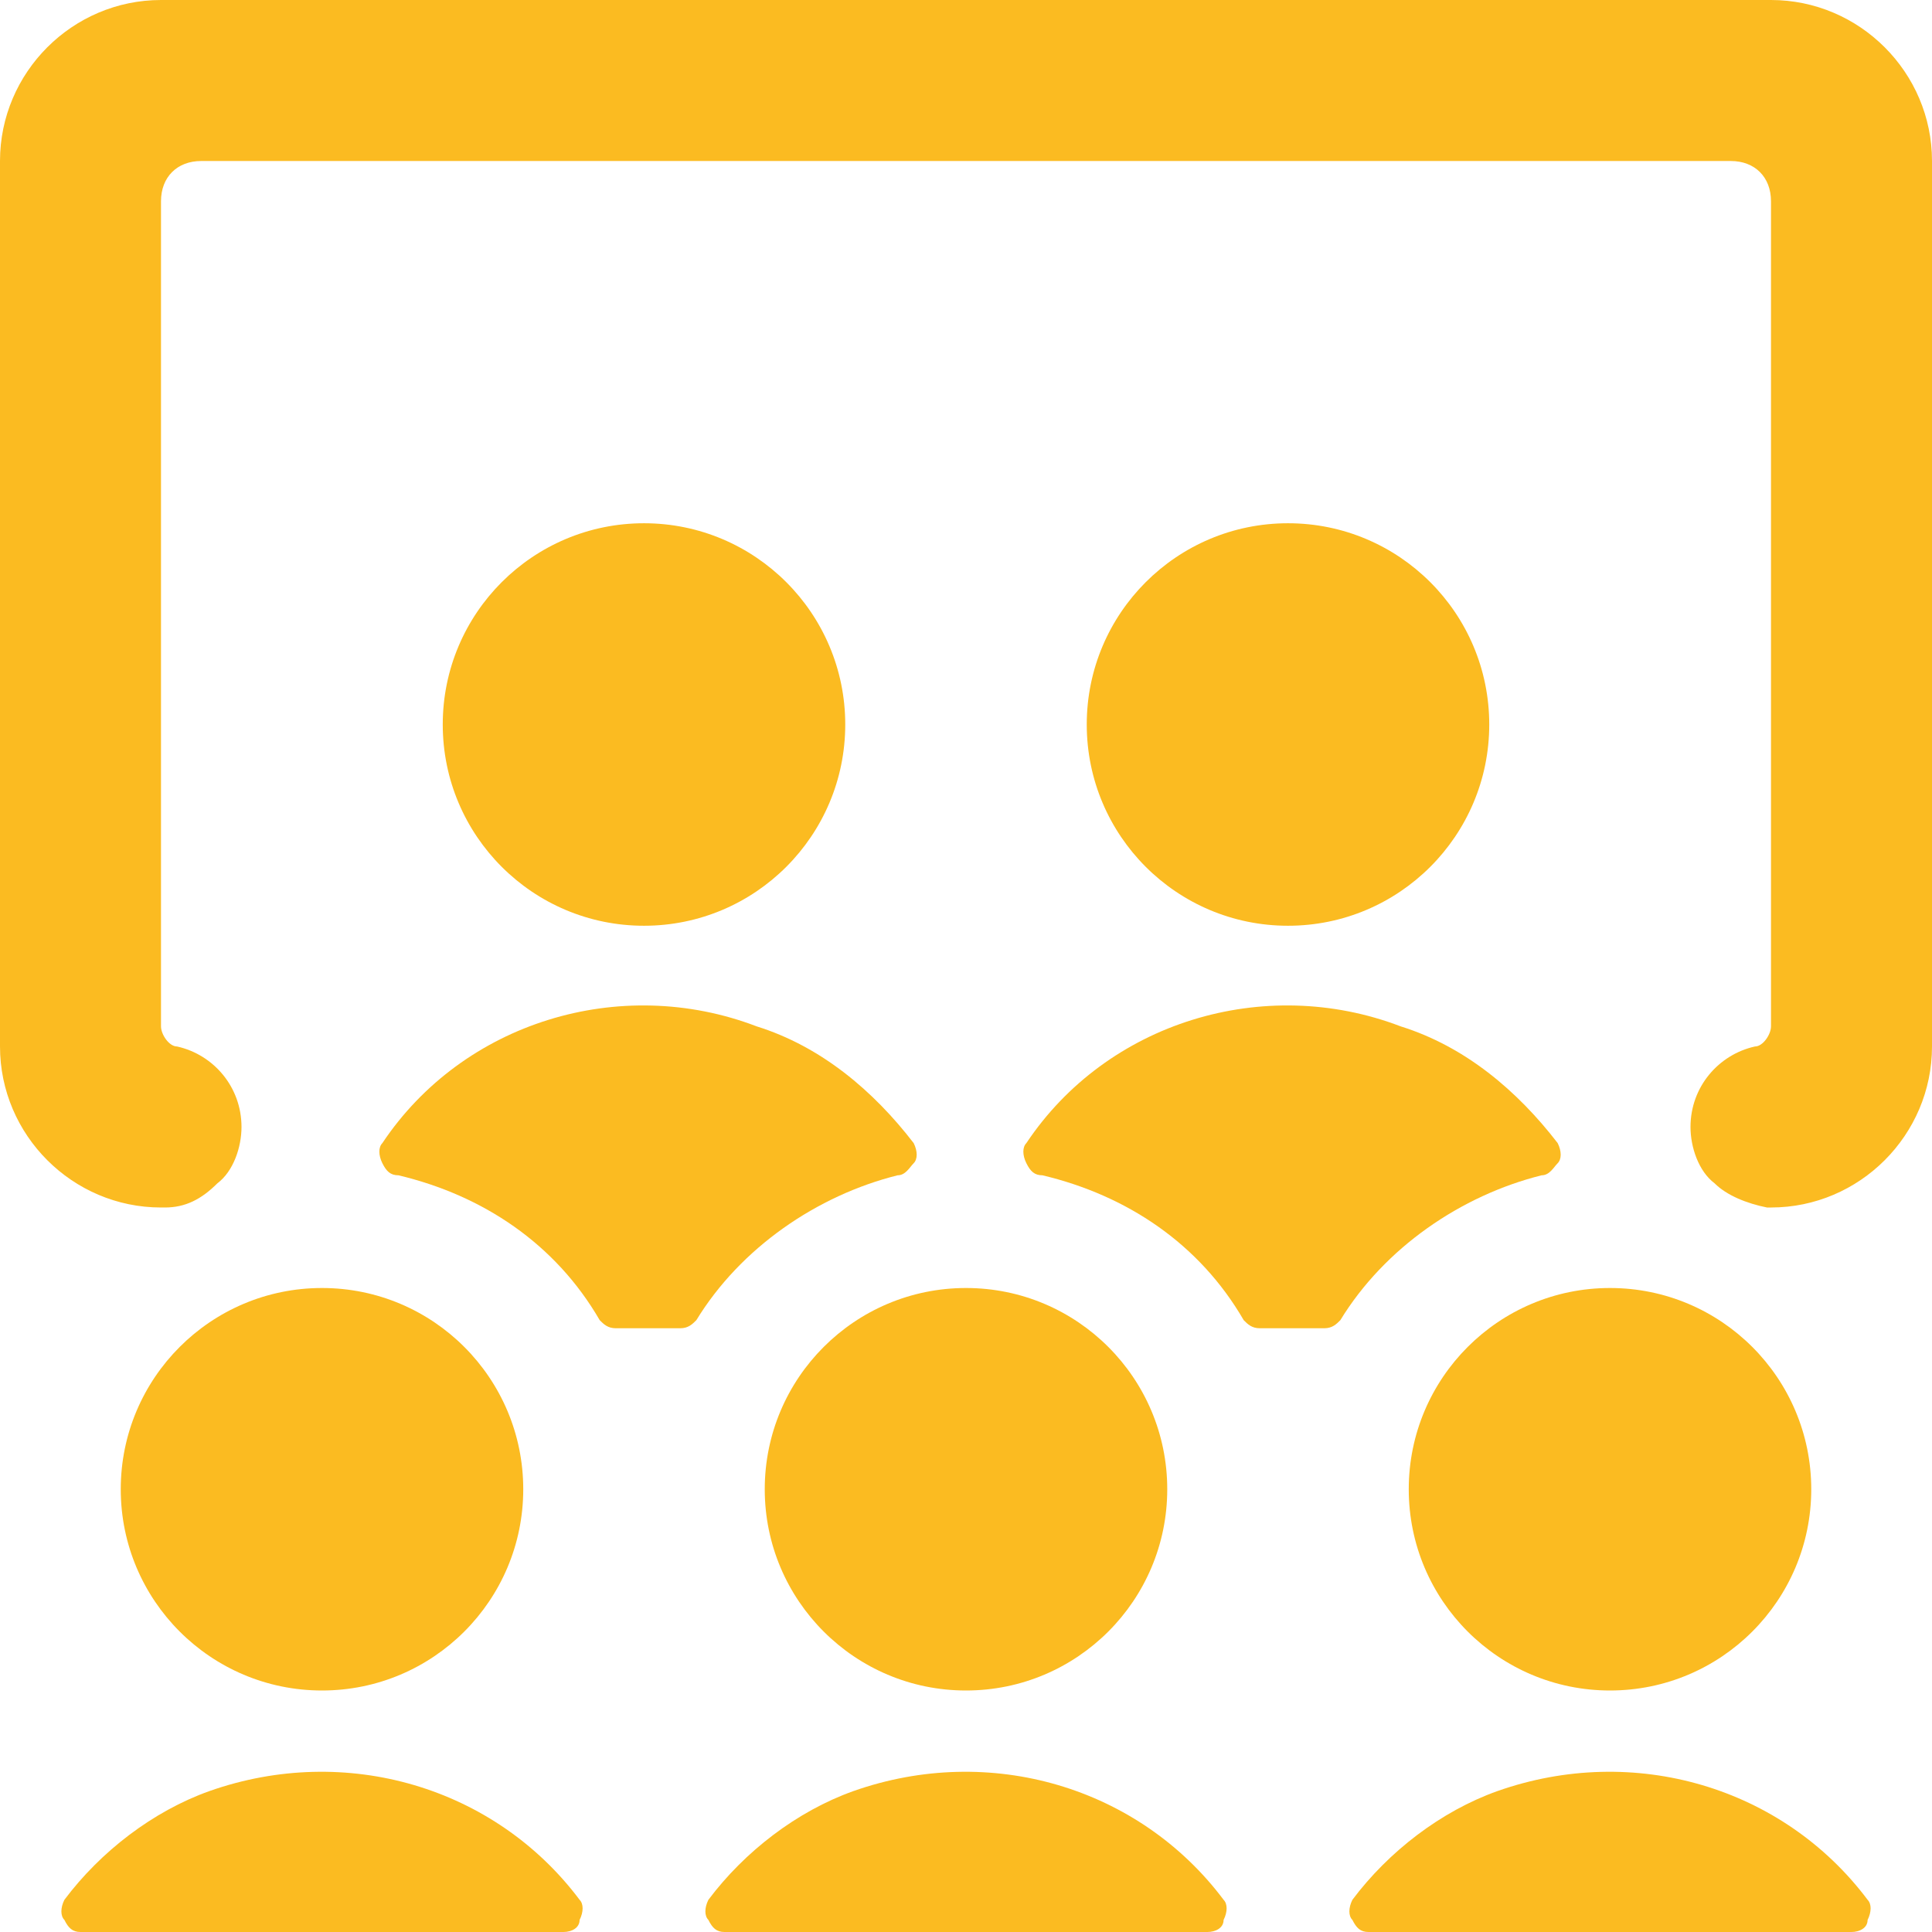
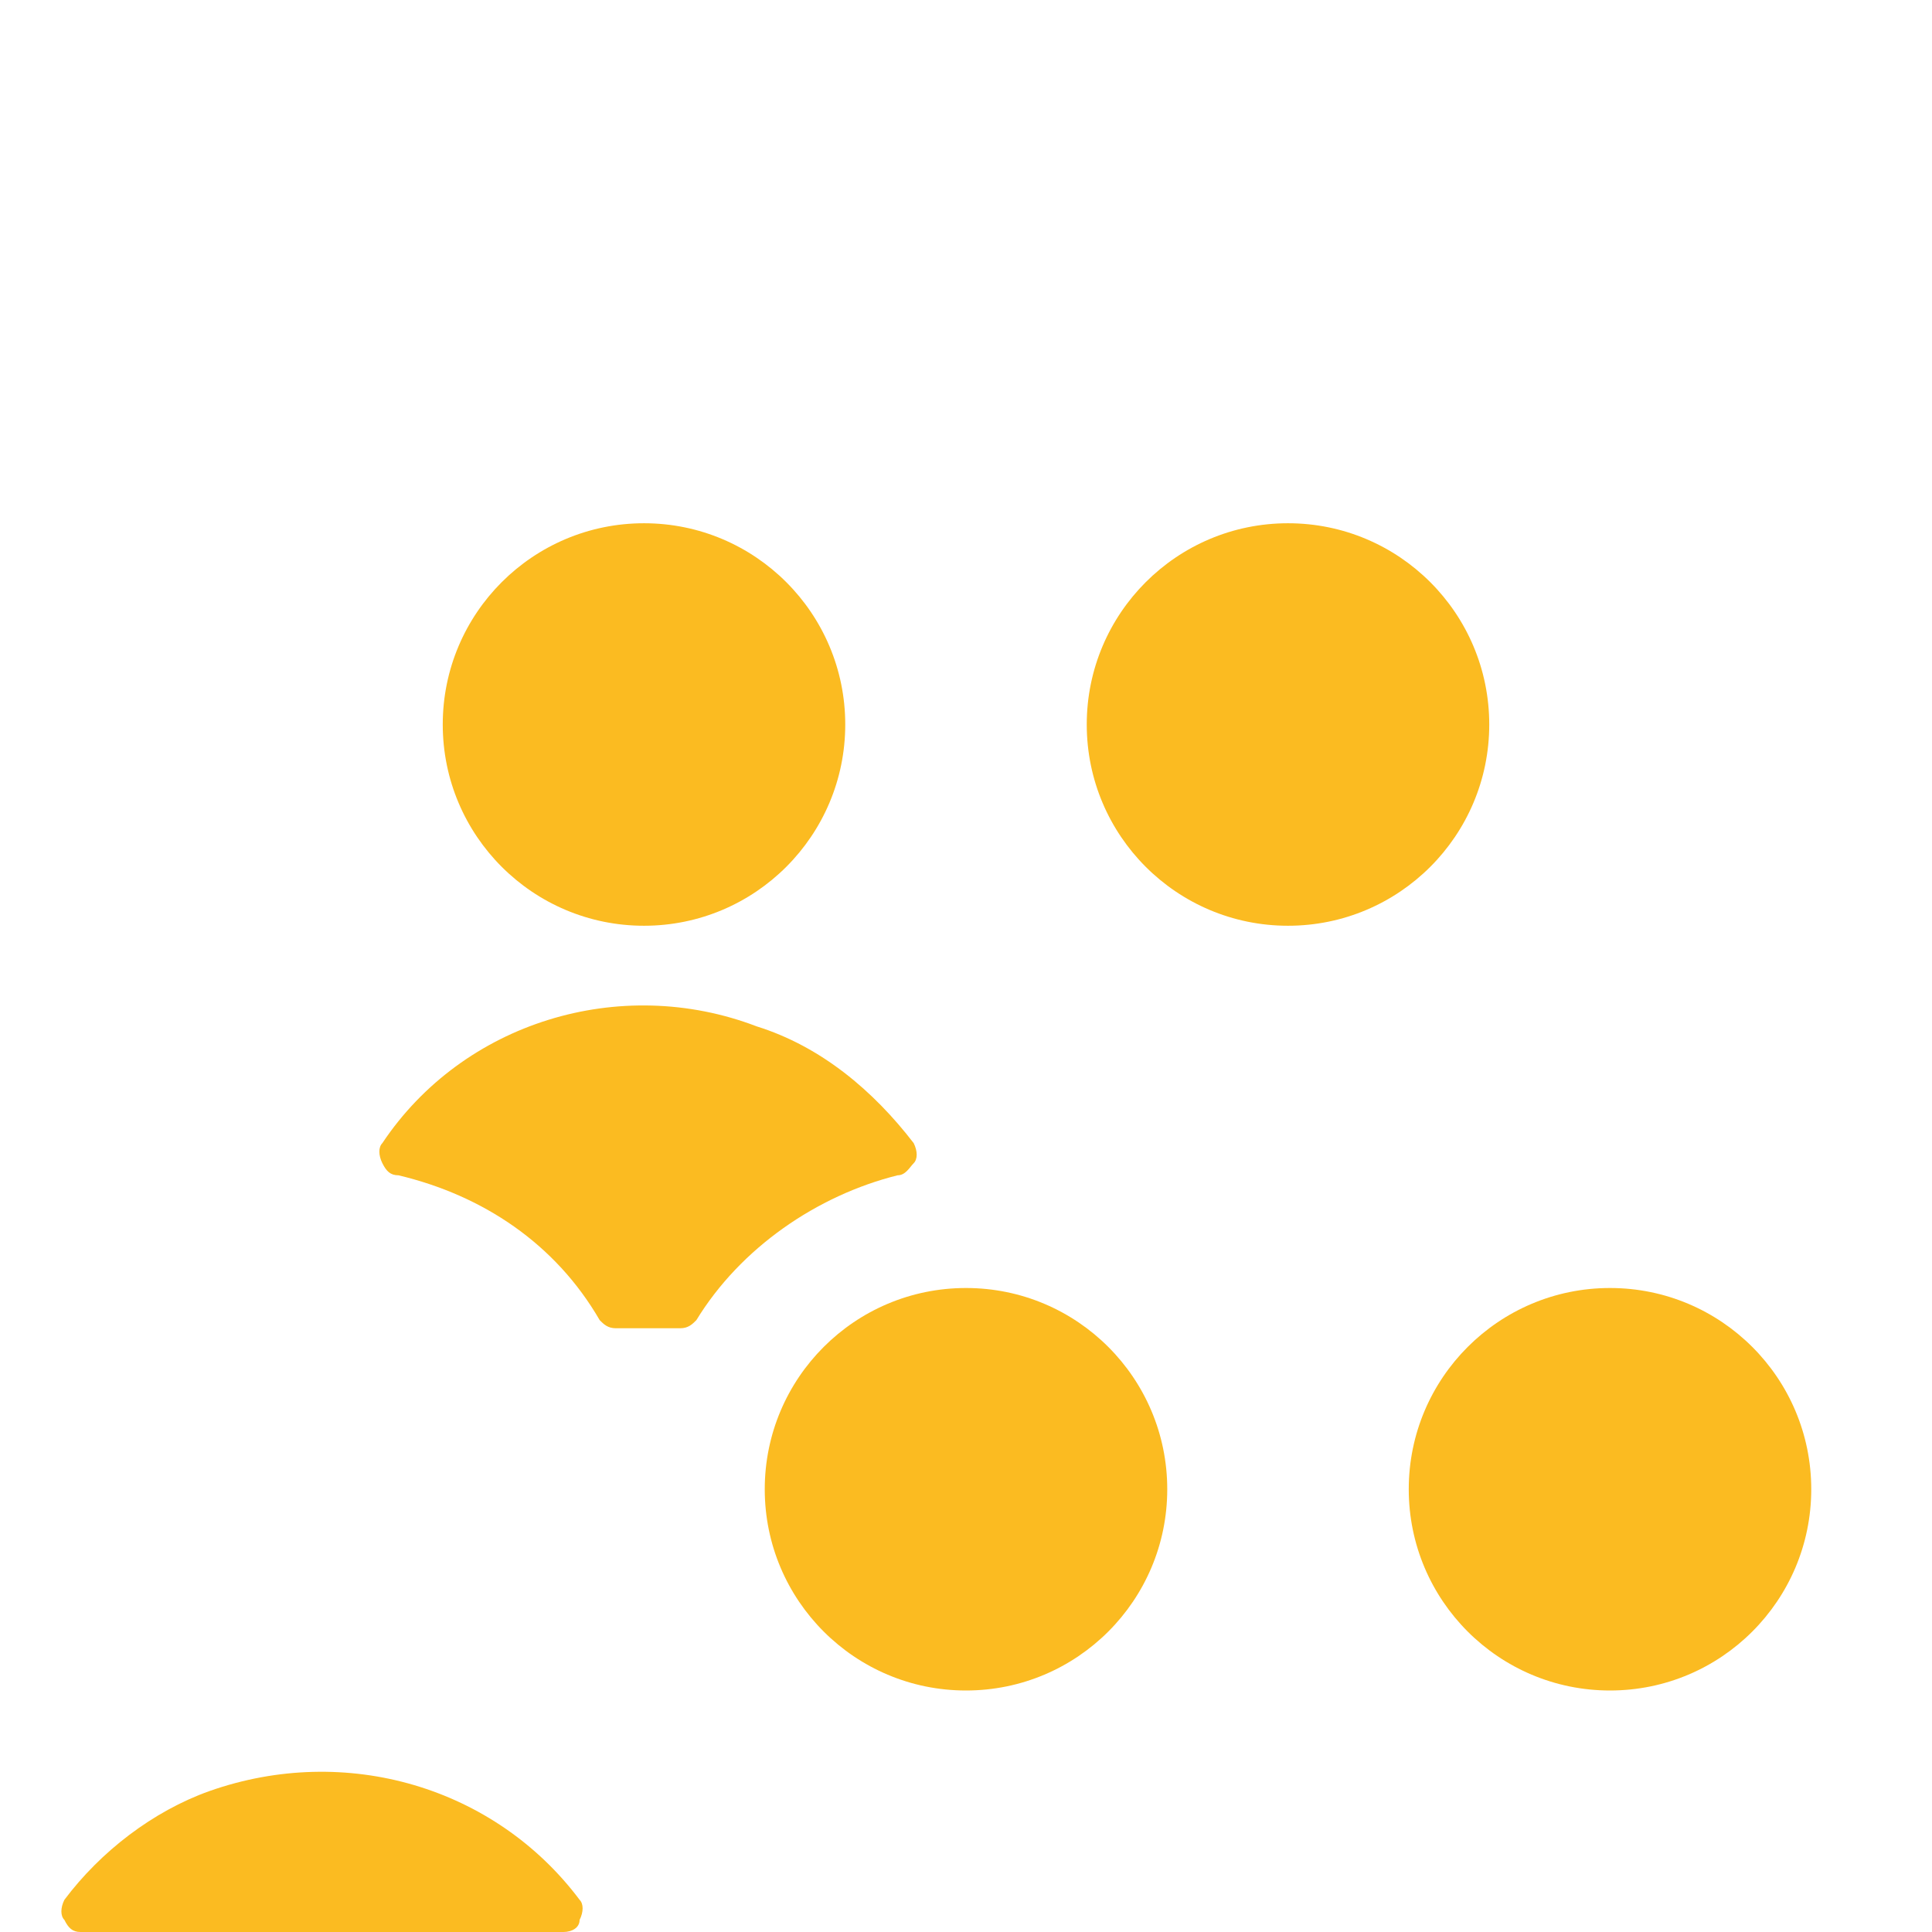
<svg xmlns="http://www.w3.org/2000/svg" version="1.1" id="Ebene_1" x="0px" y="0px" viewBox="0 0 48 48" style="enable-background:new 0 0 48 48;" xml:space="preserve">
  <style type="text/css">
	.st0{fill:#FBBB21;}
</style>
  <g>
    <circle class="st0" cx="16" cy="18" r="5" />
    <path class="st0" d="M18.8,25.5c-3.4-1.3-7.3-0.1-9.3,2.9c-0.1,0.1-0.1,0.3,0,0.5c0.1,0.2,0.2,0.3,0.4,0.3c2.1,0.5,3.9,1.7,5,3.6   c0.1,0.1,0.2,0.2,0.4,0.2h1.6c0.2,0,0.3-0.1,0.4-0.2c1.1-1.8,3-3.1,5-3.6c0.2,0,0.3-0.2,0.4-0.3c0.1-0.1,0.1-0.3,0-0.5   C21.7,27.1,20.4,26,18.8,25.5z" />
    <circle class="st0" cx="32" cy="18" r="5" />
-     <path class="st0" d="M34.8,25.5c-3.4-1.3-7.3-0.1-9.3,2.9c-0.1,0.1-0.1,0.3,0,0.5c0.1,0.2,0.2,0.3,0.4,0.3c2.1,0.5,3.9,1.7,5,3.6   c0.1,0.1,0.2,0.2,0.4,0.2h1.6c0.2,0,0.3-0.1,0.4-0.2c1.1-1.8,3-3.1,5-3.6c0.2,0,0.3-0.2,0.4-0.3c0.1-0.1,0.1-0.3,0-0.5   C37.7,27.1,36.4,26,34.8,25.5z" />
-     <circle class="st0" cx="8" cy="37" r="5" />
    <path class="st0" d="M5.2,44.5C3.8,45,2.5,46,1.6,47.2c-0.1,0.2-0.1,0.4,0,0.5C1.7,47.9,1.8,48,2,48h12c0.2,0,0.4-0.1,0.4-0.3   c0.1-0.2,0.1-0.4,0-0.5C12.3,44.4,8.6,43.3,5.2,44.5L5.2,44.5z" />
    <circle class="st0" cx="24" cy="37" r="5" />
-     <path class="st0" d="M21.2,44.5c-1.4,0.5-2.7,1.5-3.6,2.7c-0.1,0.2-0.1,0.4,0,0.5c0.1,0.2,0.2,0.3,0.4,0.3h12   c0.2,0,0.4-0.1,0.4-0.3c0.1-0.2,0.1-0.4,0-0.5C28.3,44.4,24.6,43.3,21.2,44.5L21.2,44.5z" />
    <circle class="st0" cx="40" cy="37" r="5" />
-     <path class="st0" d="M37.2,44.5c-1.4,0.5-2.7,1.5-3.6,2.7c-0.1,0.2-0.1,0.4,0,0.5c0.1,0.2,0.2,0.3,0.4,0.3h12   c0.2,0,0.4-0.1,0.4-0.3c0.1-0.2,0.1-0.4,0-0.5C44.3,44.4,40.6,43.3,37.2,44.5L37.2,44.5z" />
-     <path class="st0" d="M44,30c2.2,0,4-1.8,4-4V4c0-2.2-1.8-4-4-4H4C1.8,0,0,1.8,0,4v22c0,2.2,1.8,4,4,4h0.1c0.5,0,0.9-0.2,1.3-0.6   C5.8,29.1,6,28.5,6,28c0-1-0.7-1.8-1.6-2C4.2,26,4,25.7,4,25.5V5c0-0.6,0.4-1,1-1h38c0.6,0,1,0.4,1,1v20.5c0,0.2-0.2,0.5-0.4,0.5   c-0.9,0.2-1.6,1-1.6,2c0,0.5,0.2,1.1,0.6,1.4c0.3,0.3,0.8,0.5,1.3,0.6L44,30z" />
  </g>
</svg>